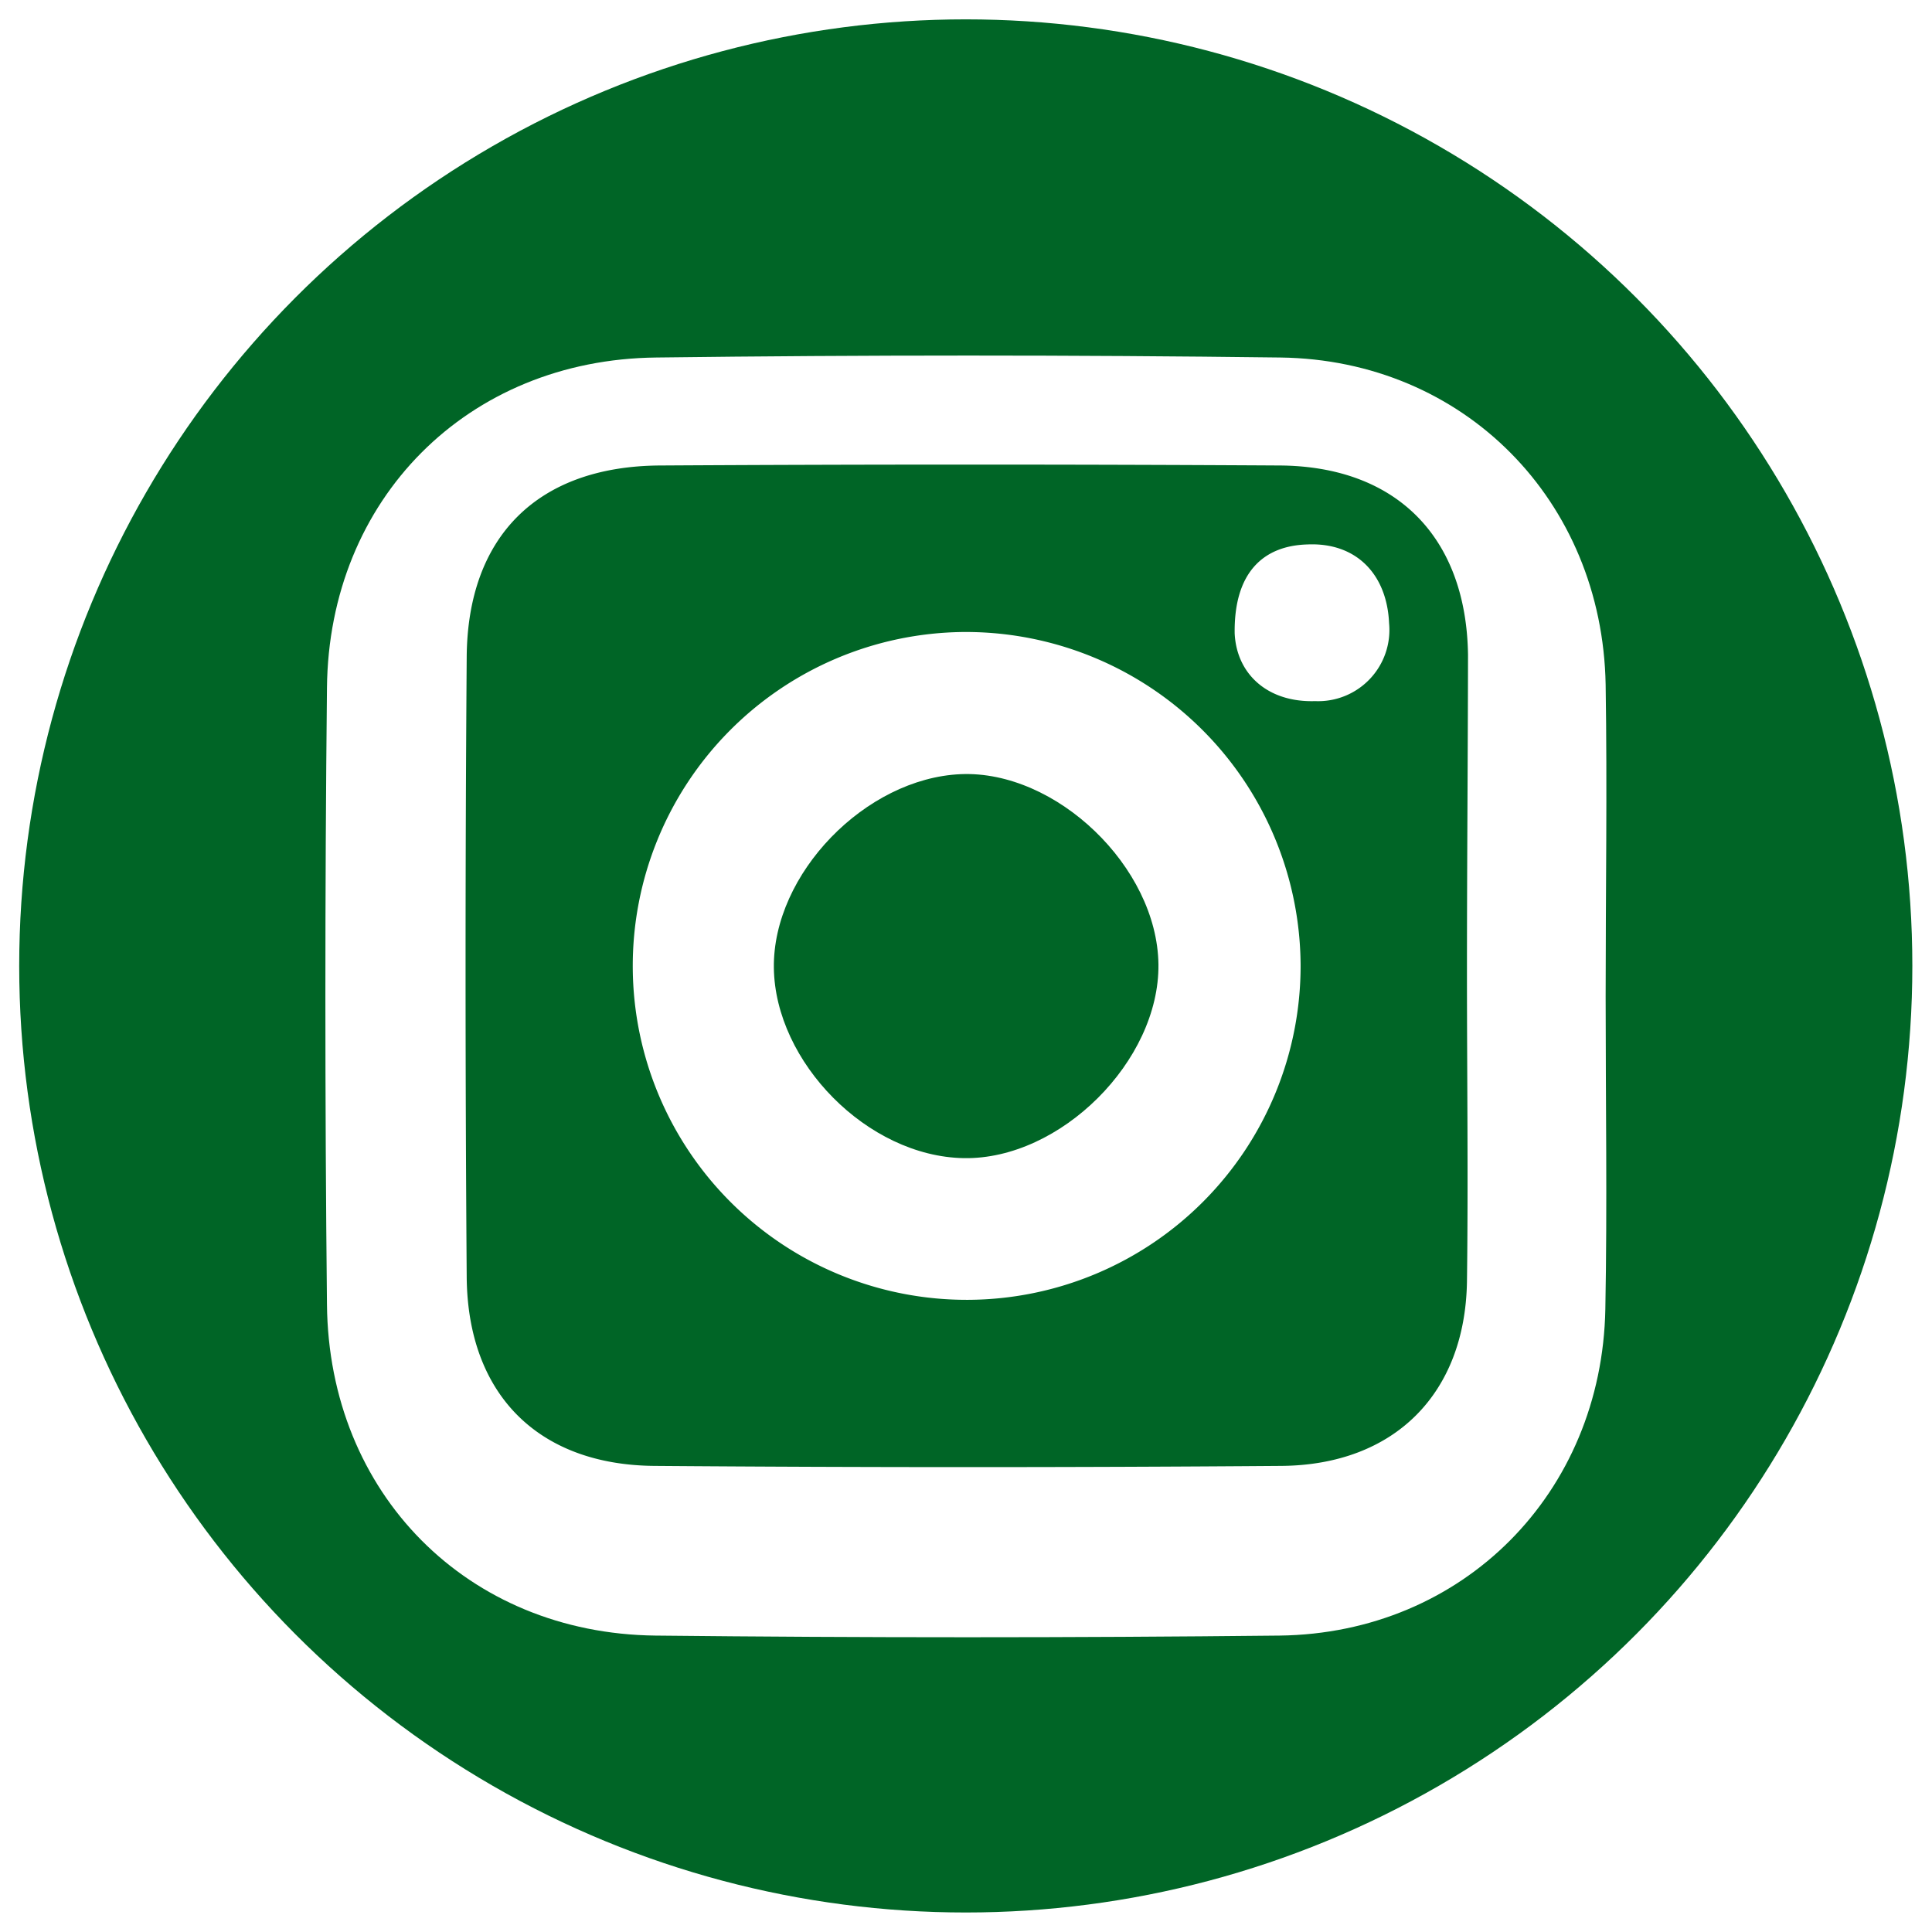
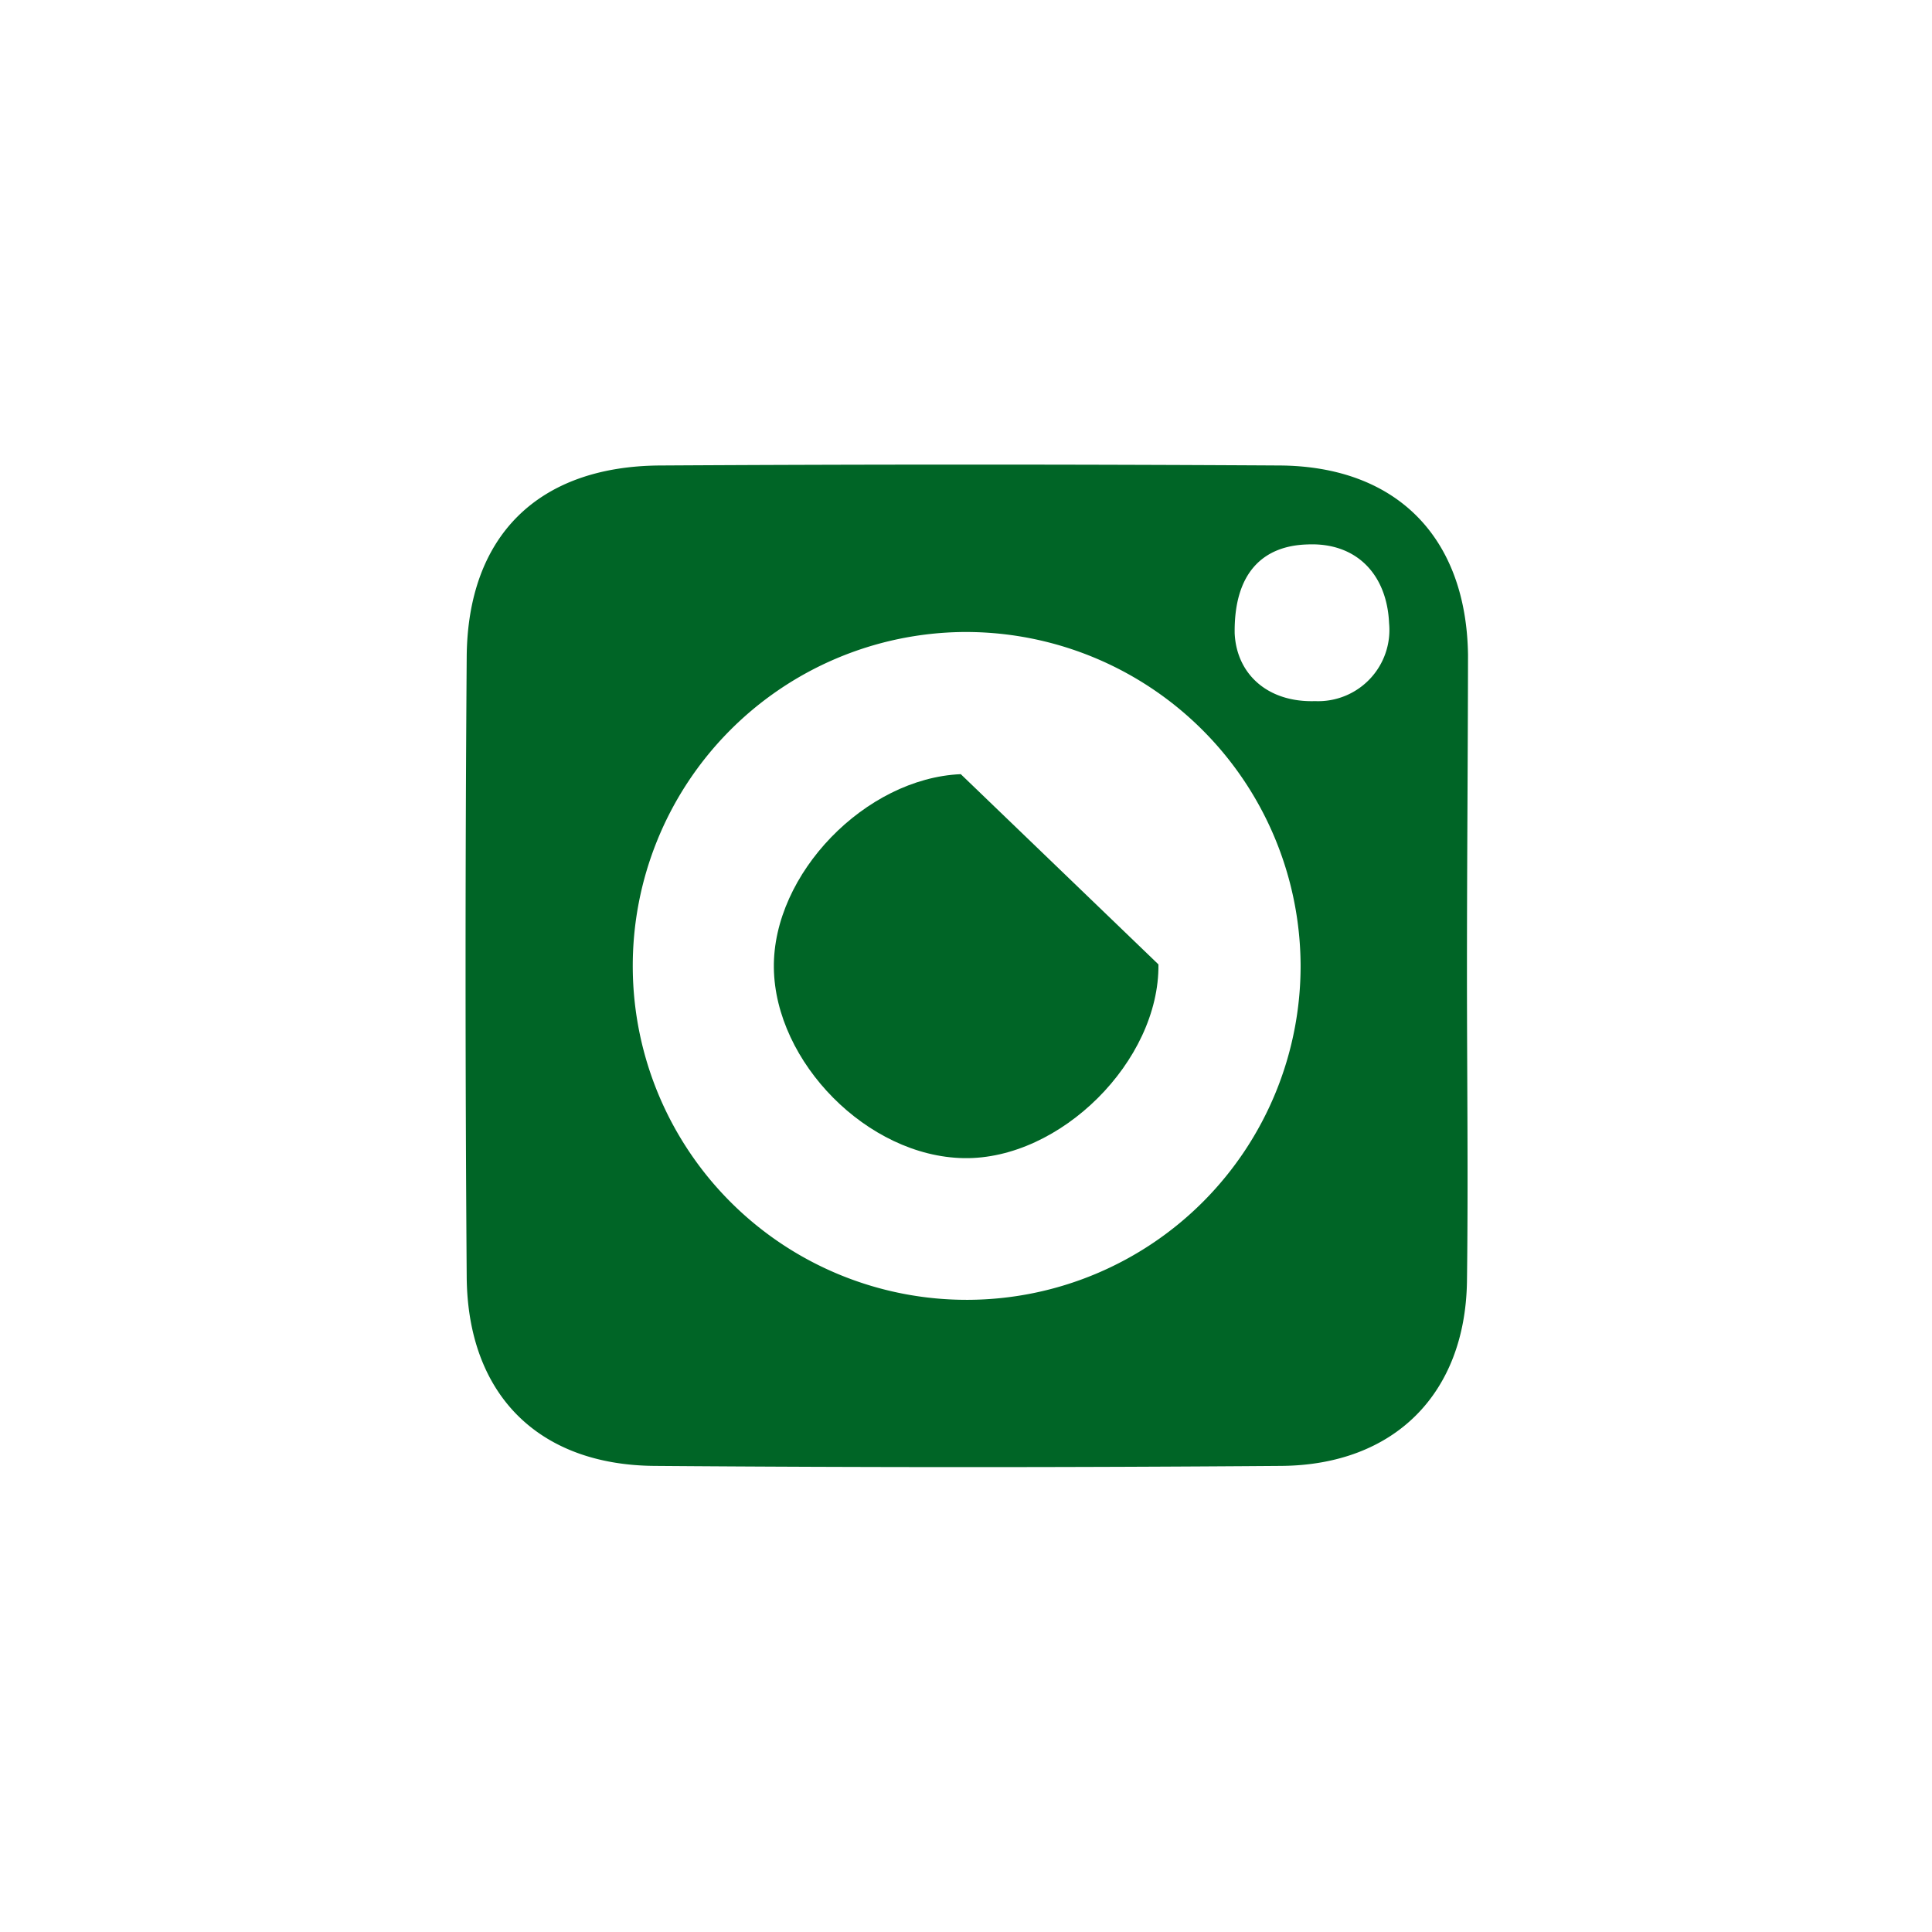
<svg xmlns="http://www.w3.org/2000/svg" id="Capa_1" data-name="Capa 1" viewBox="0 0 127.75 127.74">
  <defs>
    <style>.cls-1{fill:none;}.cls-2{fill:#006526;}.cls-3{clip-path:url(#clip-path);}</style>
    <clipPath id="clip-path">
      <circle class="cls-1" cx="63.86" cy="63.87" r="62.59" />
    </clipPath>
  </defs>
  <title>smedia</title>
  <path class="cls-2" d="M97,64.29c0,6.83.09,13.66,0,20.48-.13,7.41-4.82,12.1-12.27,12.16q-20.73.16-41.45,0c-7.72-.06-12.37-4.76-12.42-12.52q-.15-20.48,0-40.95c.05-8,4.7-12.63,12.78-12.68q20.47-.12,41,0c7.72.06,12.32,4.76,12.43,12.52C97.06,50.31,97,57.3,97,64.29ZM63.7,41.79A22.08,22.08,0,1,0,86,63.81,22.14,22.14,0,0,0,63.7,41.79Zm17.94.08c.12,2.69,2.17,4.59,5.32,4.49a4.71,4.71,0,0,0,4.89-5.16C91.71,38,89.71,35.86,86.46,36,83.51,36.08,81.59,37.88,81.64,41.87Z" />
-   <path class="cls-2" d="M76.6,63.77c.07,6.39-6.49,12.92-12.87,12.81S51.25,70.22,51.17,64s6.06-12.54,12.36-12.81S76.52,57.32,76.6,63.77Z" />
+   <path class="cls-2" d="M76.6,63.77c.07,6.39-6.49,12.92-12.87,12.81S51.25,70.22,51.17,64s6.06-12.54,12.36-12.81Z" />
  <g class="cls-3">
-     <path class="cls-2" d="M63.76,128.63c-19.34,0-38.69-.1-58,.08-3.59,0-4.69-.79-4.68-4.66q.22-59.7,0-119.39C1,.78,2.15,0,5.74,0Q64,.2,122.27,0c3.36,0,4.44.77,4.43,4.4q-.2,59.94,0,119.89c0,3.63-1.07,4.43-4.43,4.4C102.77,128.55,83.26,128.63,63.76,128.63Zm42.41-62.72c0-6.88.11-13.76,0-20.64-.22-12.18-9.37-21.47-21.5-21.63q-20.62-.26-41.27,0C30.91,23.77,21.74,33,21.62,45.48q-.21,20.39,0,40.78c.12,12.5,9.28,21.75,21.72,21.89q20.64.22,41.27,0c12.15-.15,21.31-9.43,21.54-21.59C106.28,79.67,106.17,72.79,106.17,65.91Z" />
-   </g>
+     </g>
</svg>